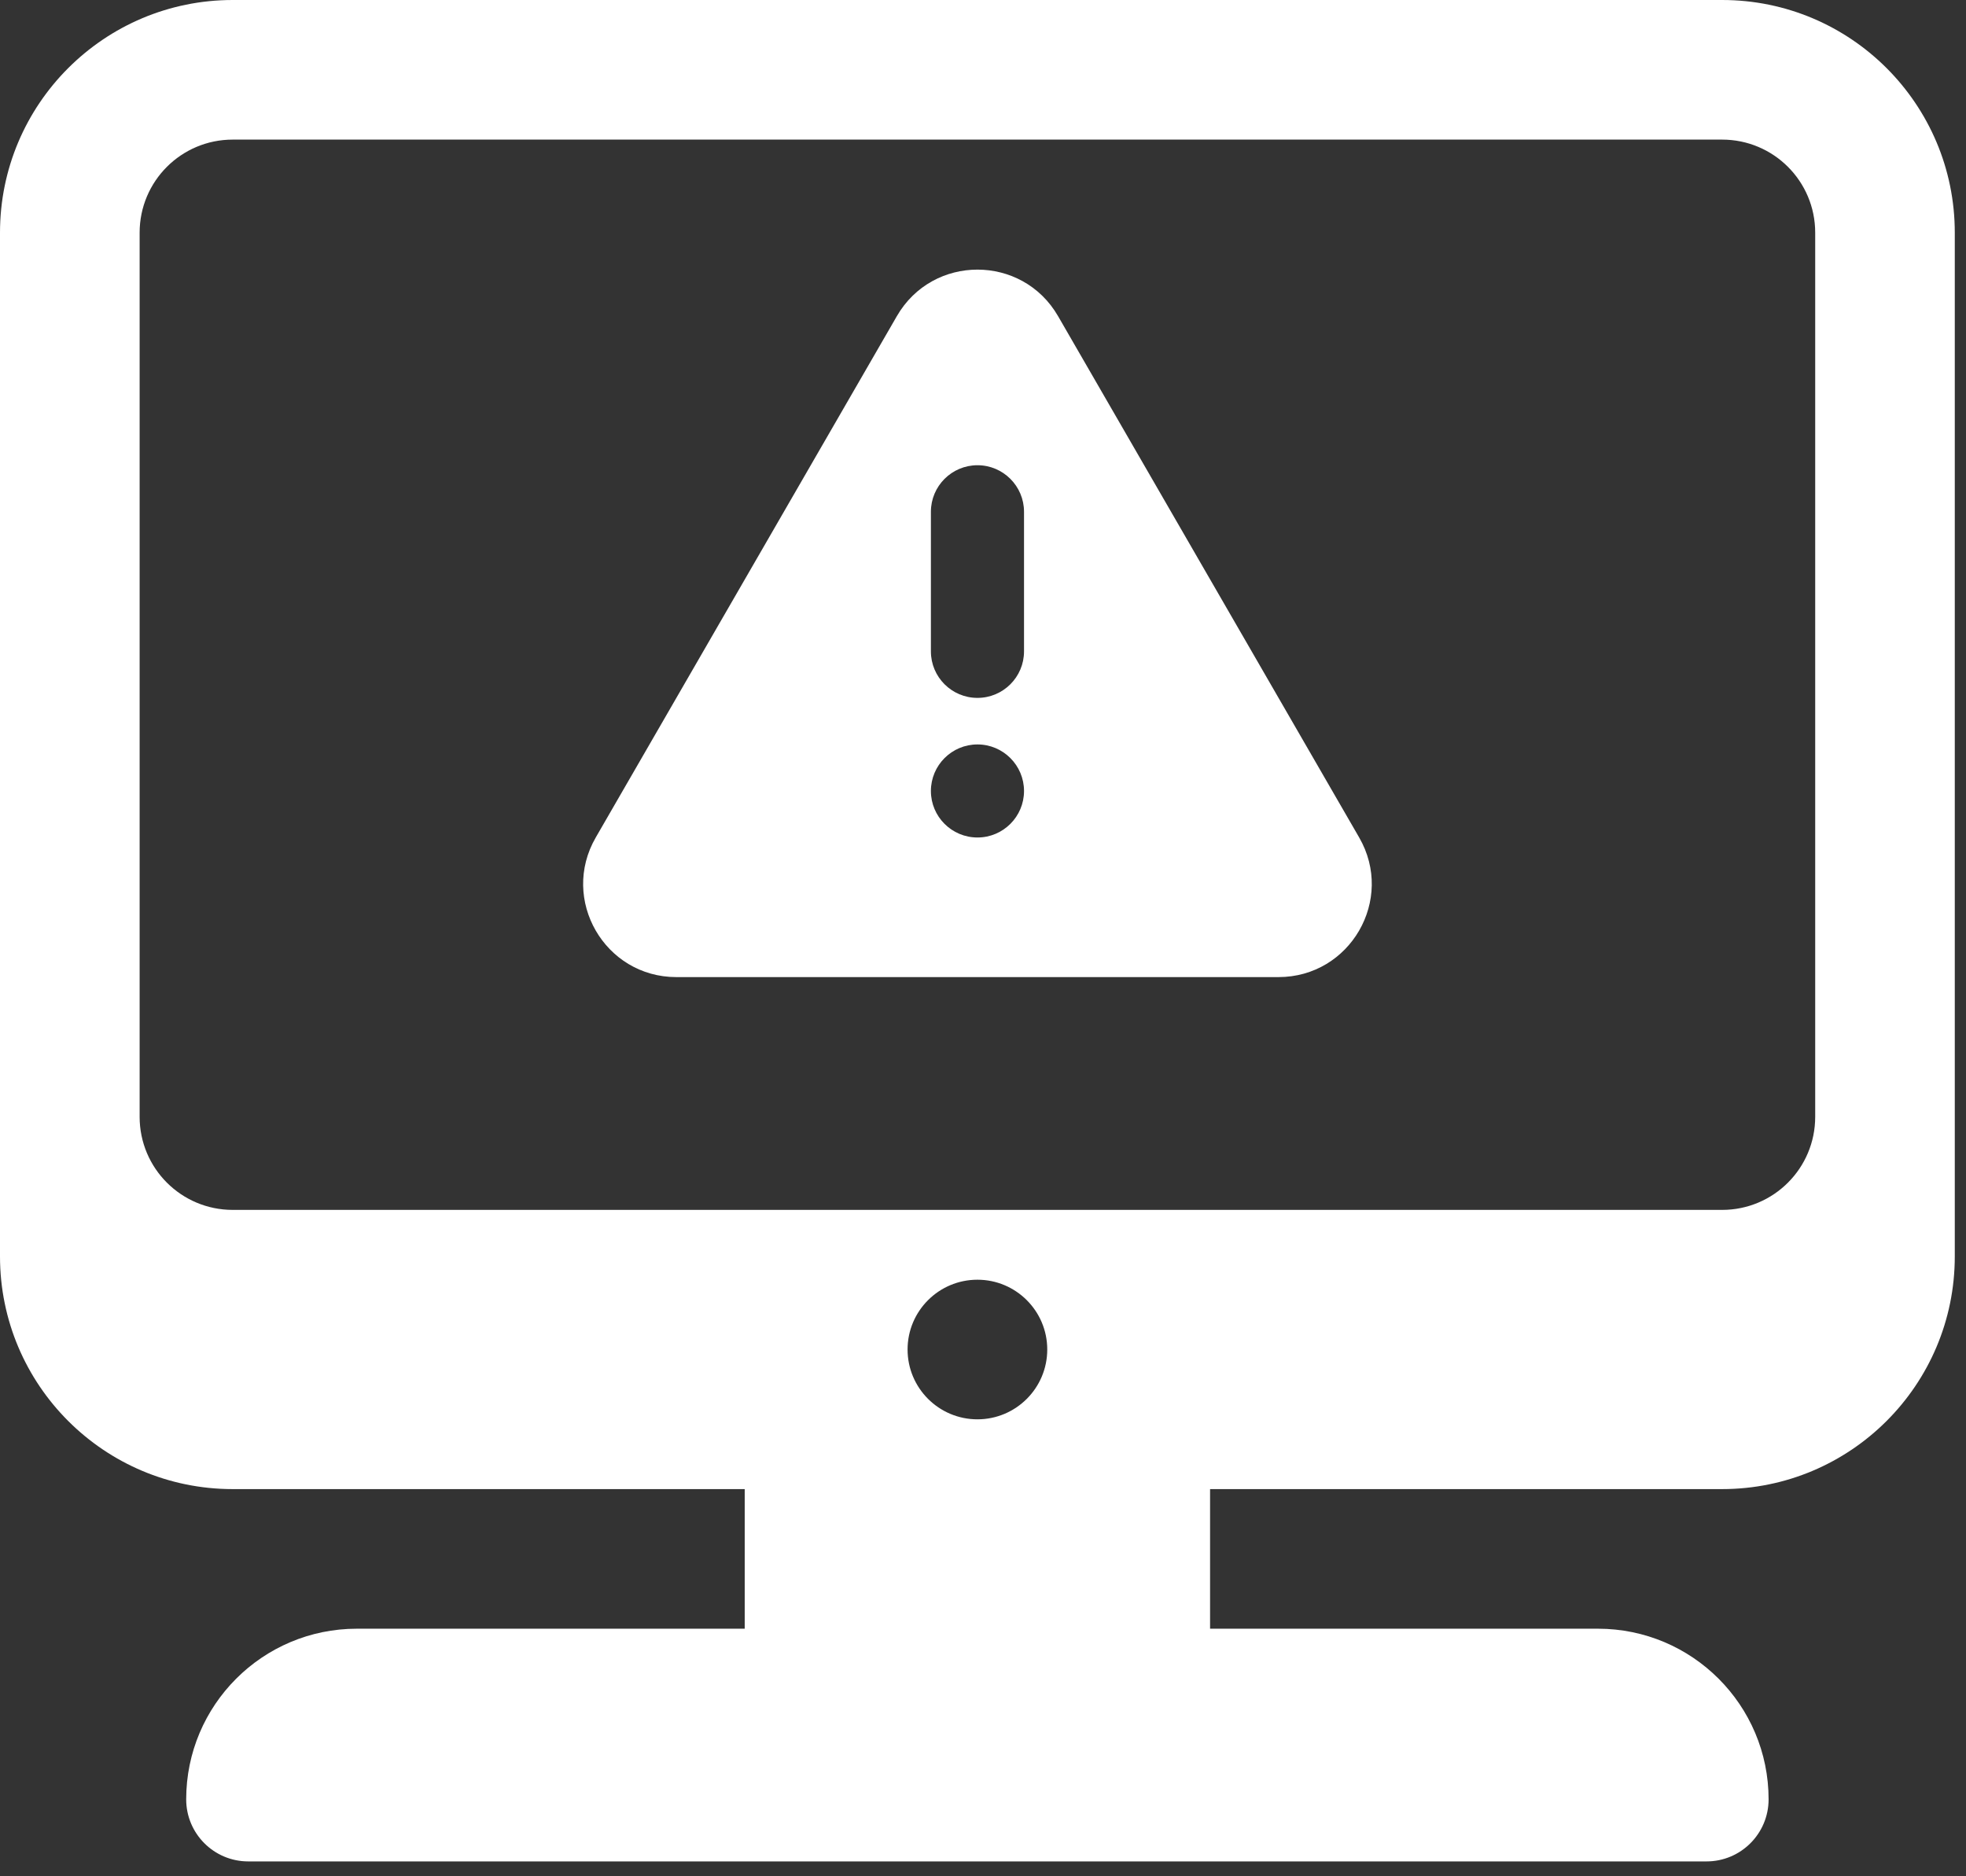
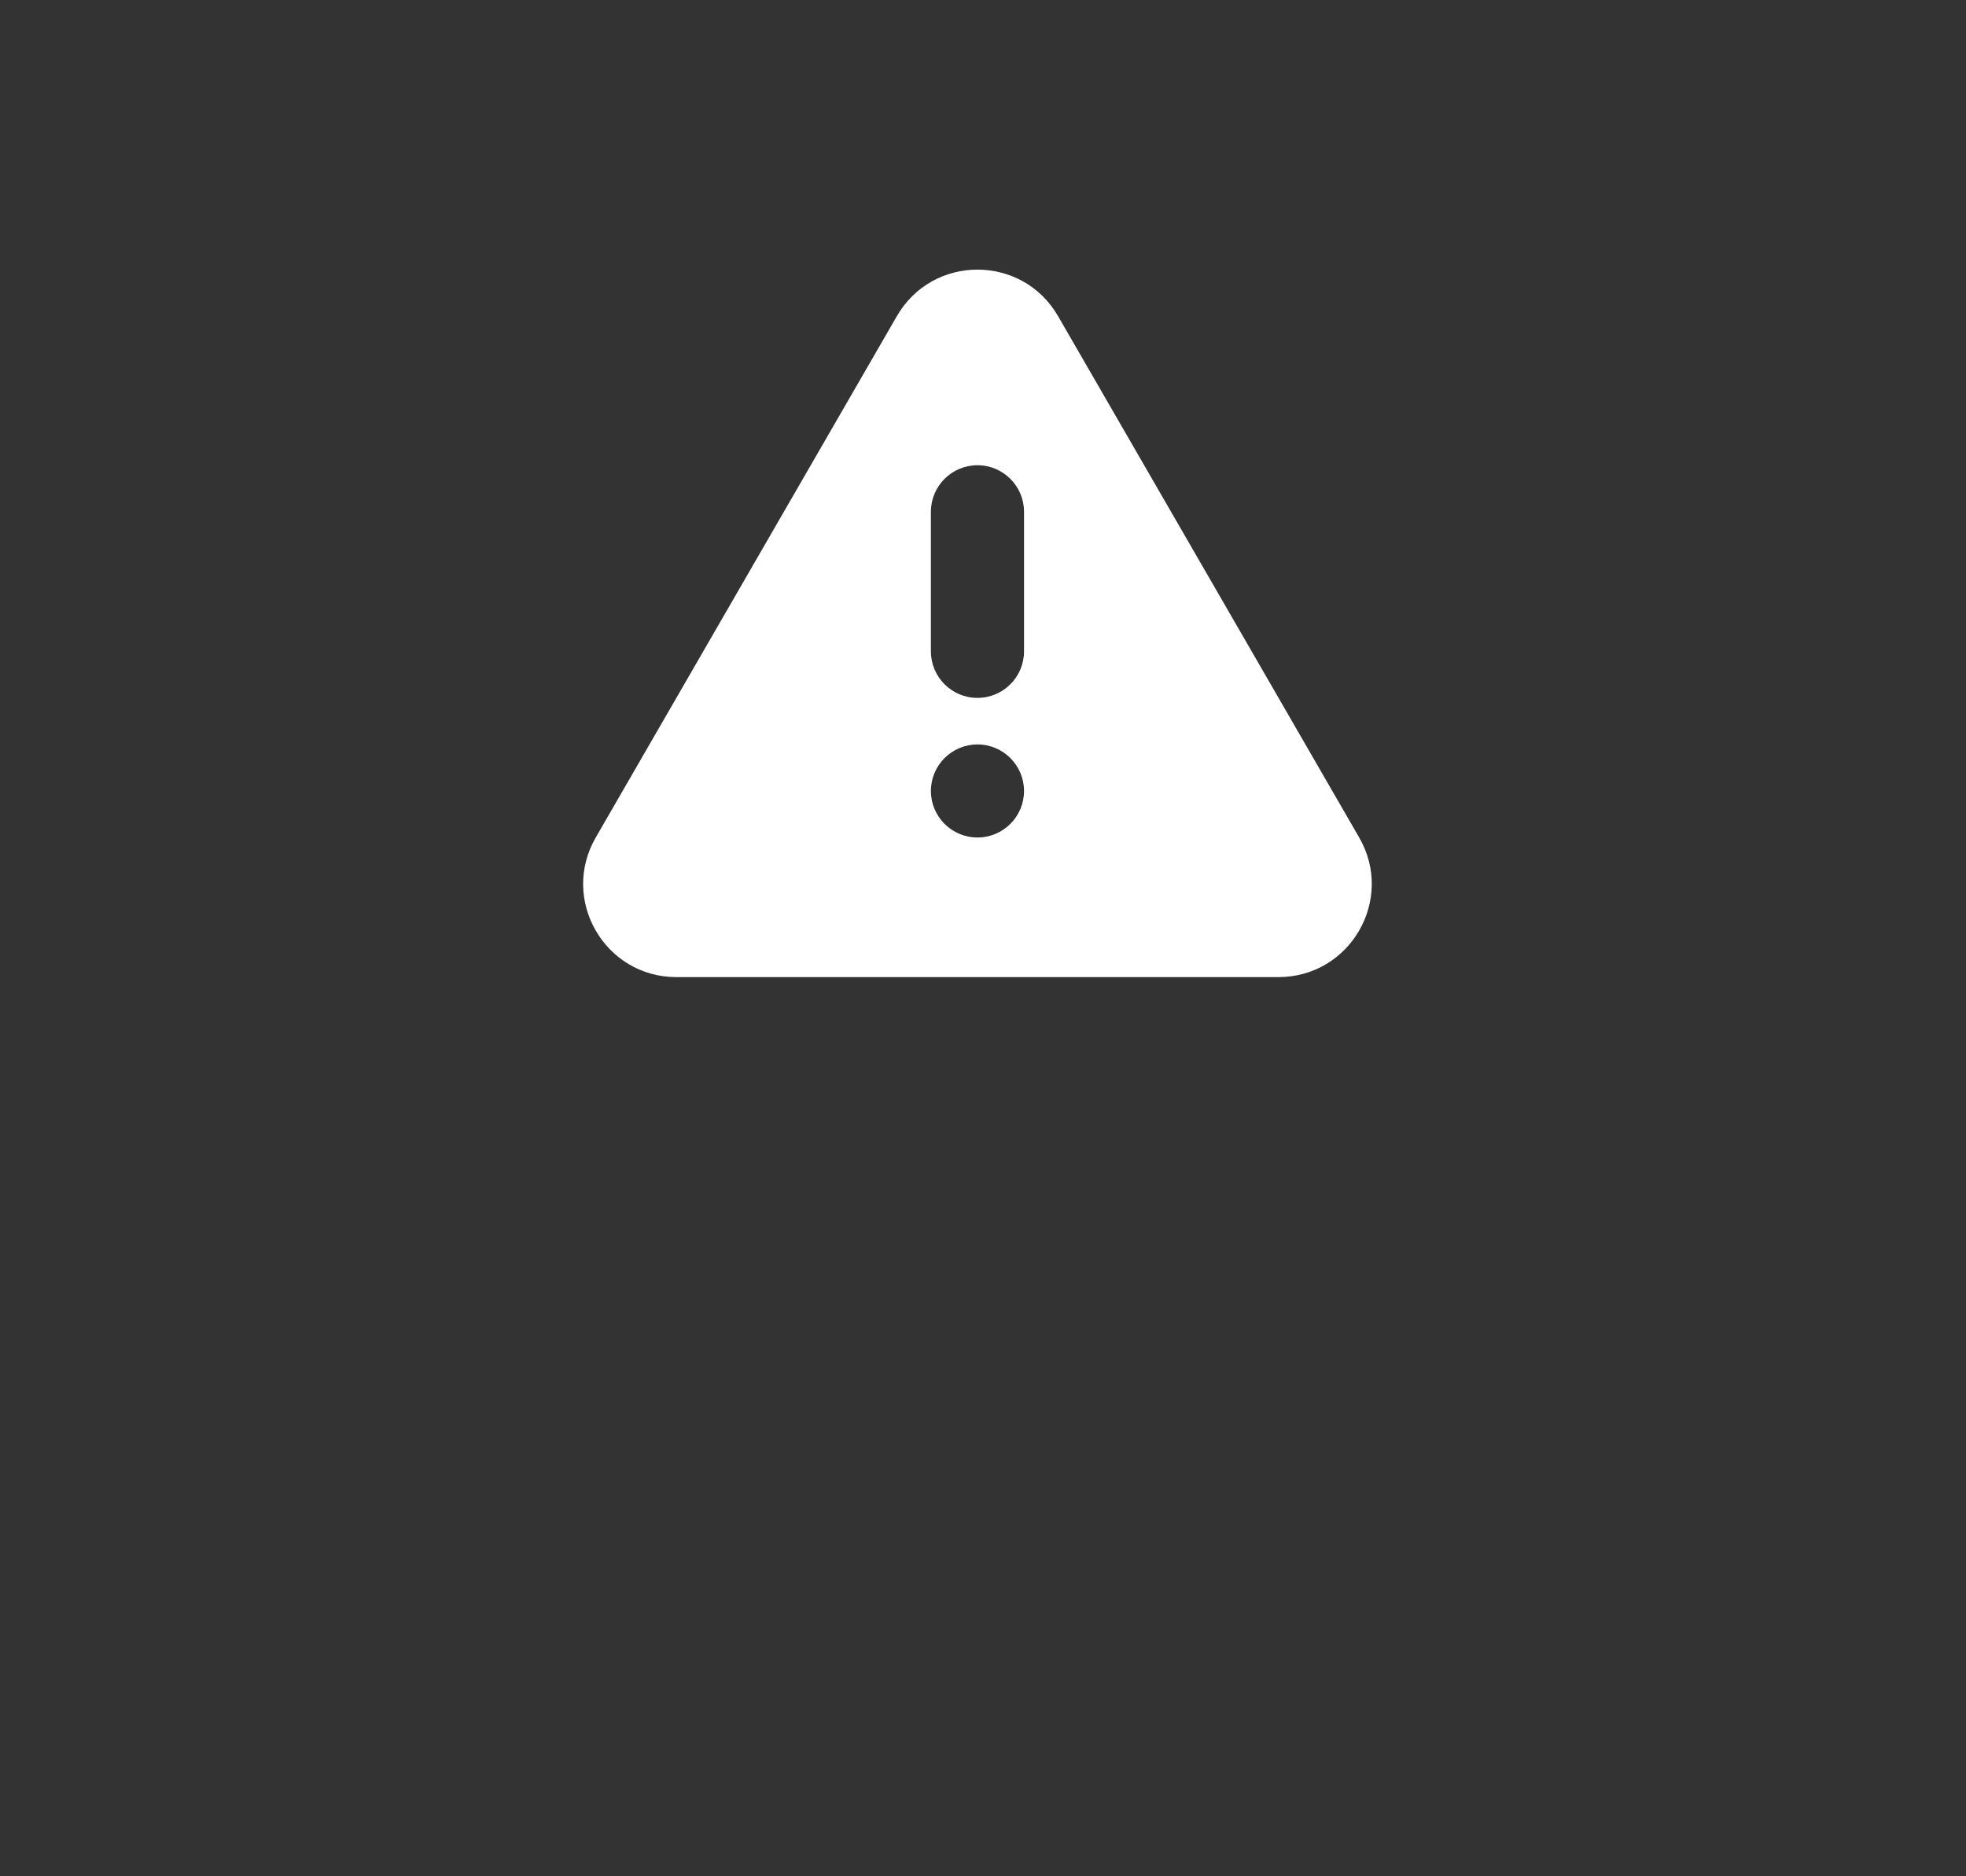
<svg xmlns="http://www.w3.org/2000/svg" width="44" height="42" viewBox="0 0 44 42" fill="none">
  <rect x="0" y="0" width="44" height="42" fill="#333333" stroke="none" />
  <path d="M30.419 18.747L23.68 7.077C22.878 5.688 20.874 5.688 20.072 7.077L13.333 18.747C12.531 20.136 13.533 21.872 15.137 21.872H28.613C30.218 21.872 31.221 20.136 30.419 18.747ZM21.876 18.747C21.301 18.747 20.834 18.281 20.834 17.706C20.834 17.131 21.301 16.664 21.876 16.664C22.451 16.664 22.918 17.131 22.918 17.706C22.918 18.281 22.451 18.747 21.876 18.747ZM22.918 14.581C22.918 15.156 22.451 15.622 21.876 15.622C21.301 15.622 20.834 15.156 20.834 14.581V11.456C20.834 10.881 21.301 10.414 21.876 10.414C22.451 10.414 22.918 10.881 22.918 11.456V14.581Z" fill="white" />
-   <path d="M38.542 0H5.208C2.332 0 0 2.332 0 5.208V28.125C0 31.001 2.332 33.333 5.208 33.333H16.667V36.458H7.986C5.877 36.458 4.167 38.169 4.167 40.278C4.167 41.045 4.789 41.667 5.555 41.667H38.194C38.96 41.667 39.582 41.045 39.582 40.278C39.582 38.169 37.872 36.458 35.763 36.458H27.082V33.333H38.541C41.417 33.333 43.749 31.001 43.749 28.125V5.208C43.749 2.332 41.418 0 38.542 0ZM21.875 31.771C21.012 31.771 20.312 31.071 20.312 30.208C20.312 29.346 21.012 28.646 21.875 28.646C22.738 28.646 23.438 29.346 23.438 30.208C23.438 31.071 22.738 31.771 21.875 31.771ZM40.625 25C40.625 26.151 39.693 27.083 38.542 27.083H5.208C4.057 27.083 3.125 26.151 3.125 25V5.208C3.125 4.057 4.057 3.125 5.208 3.125H38.542C39.693 3.125 40.625 4.057 40.625 5.208V25Z" fill="white" />
</svg>